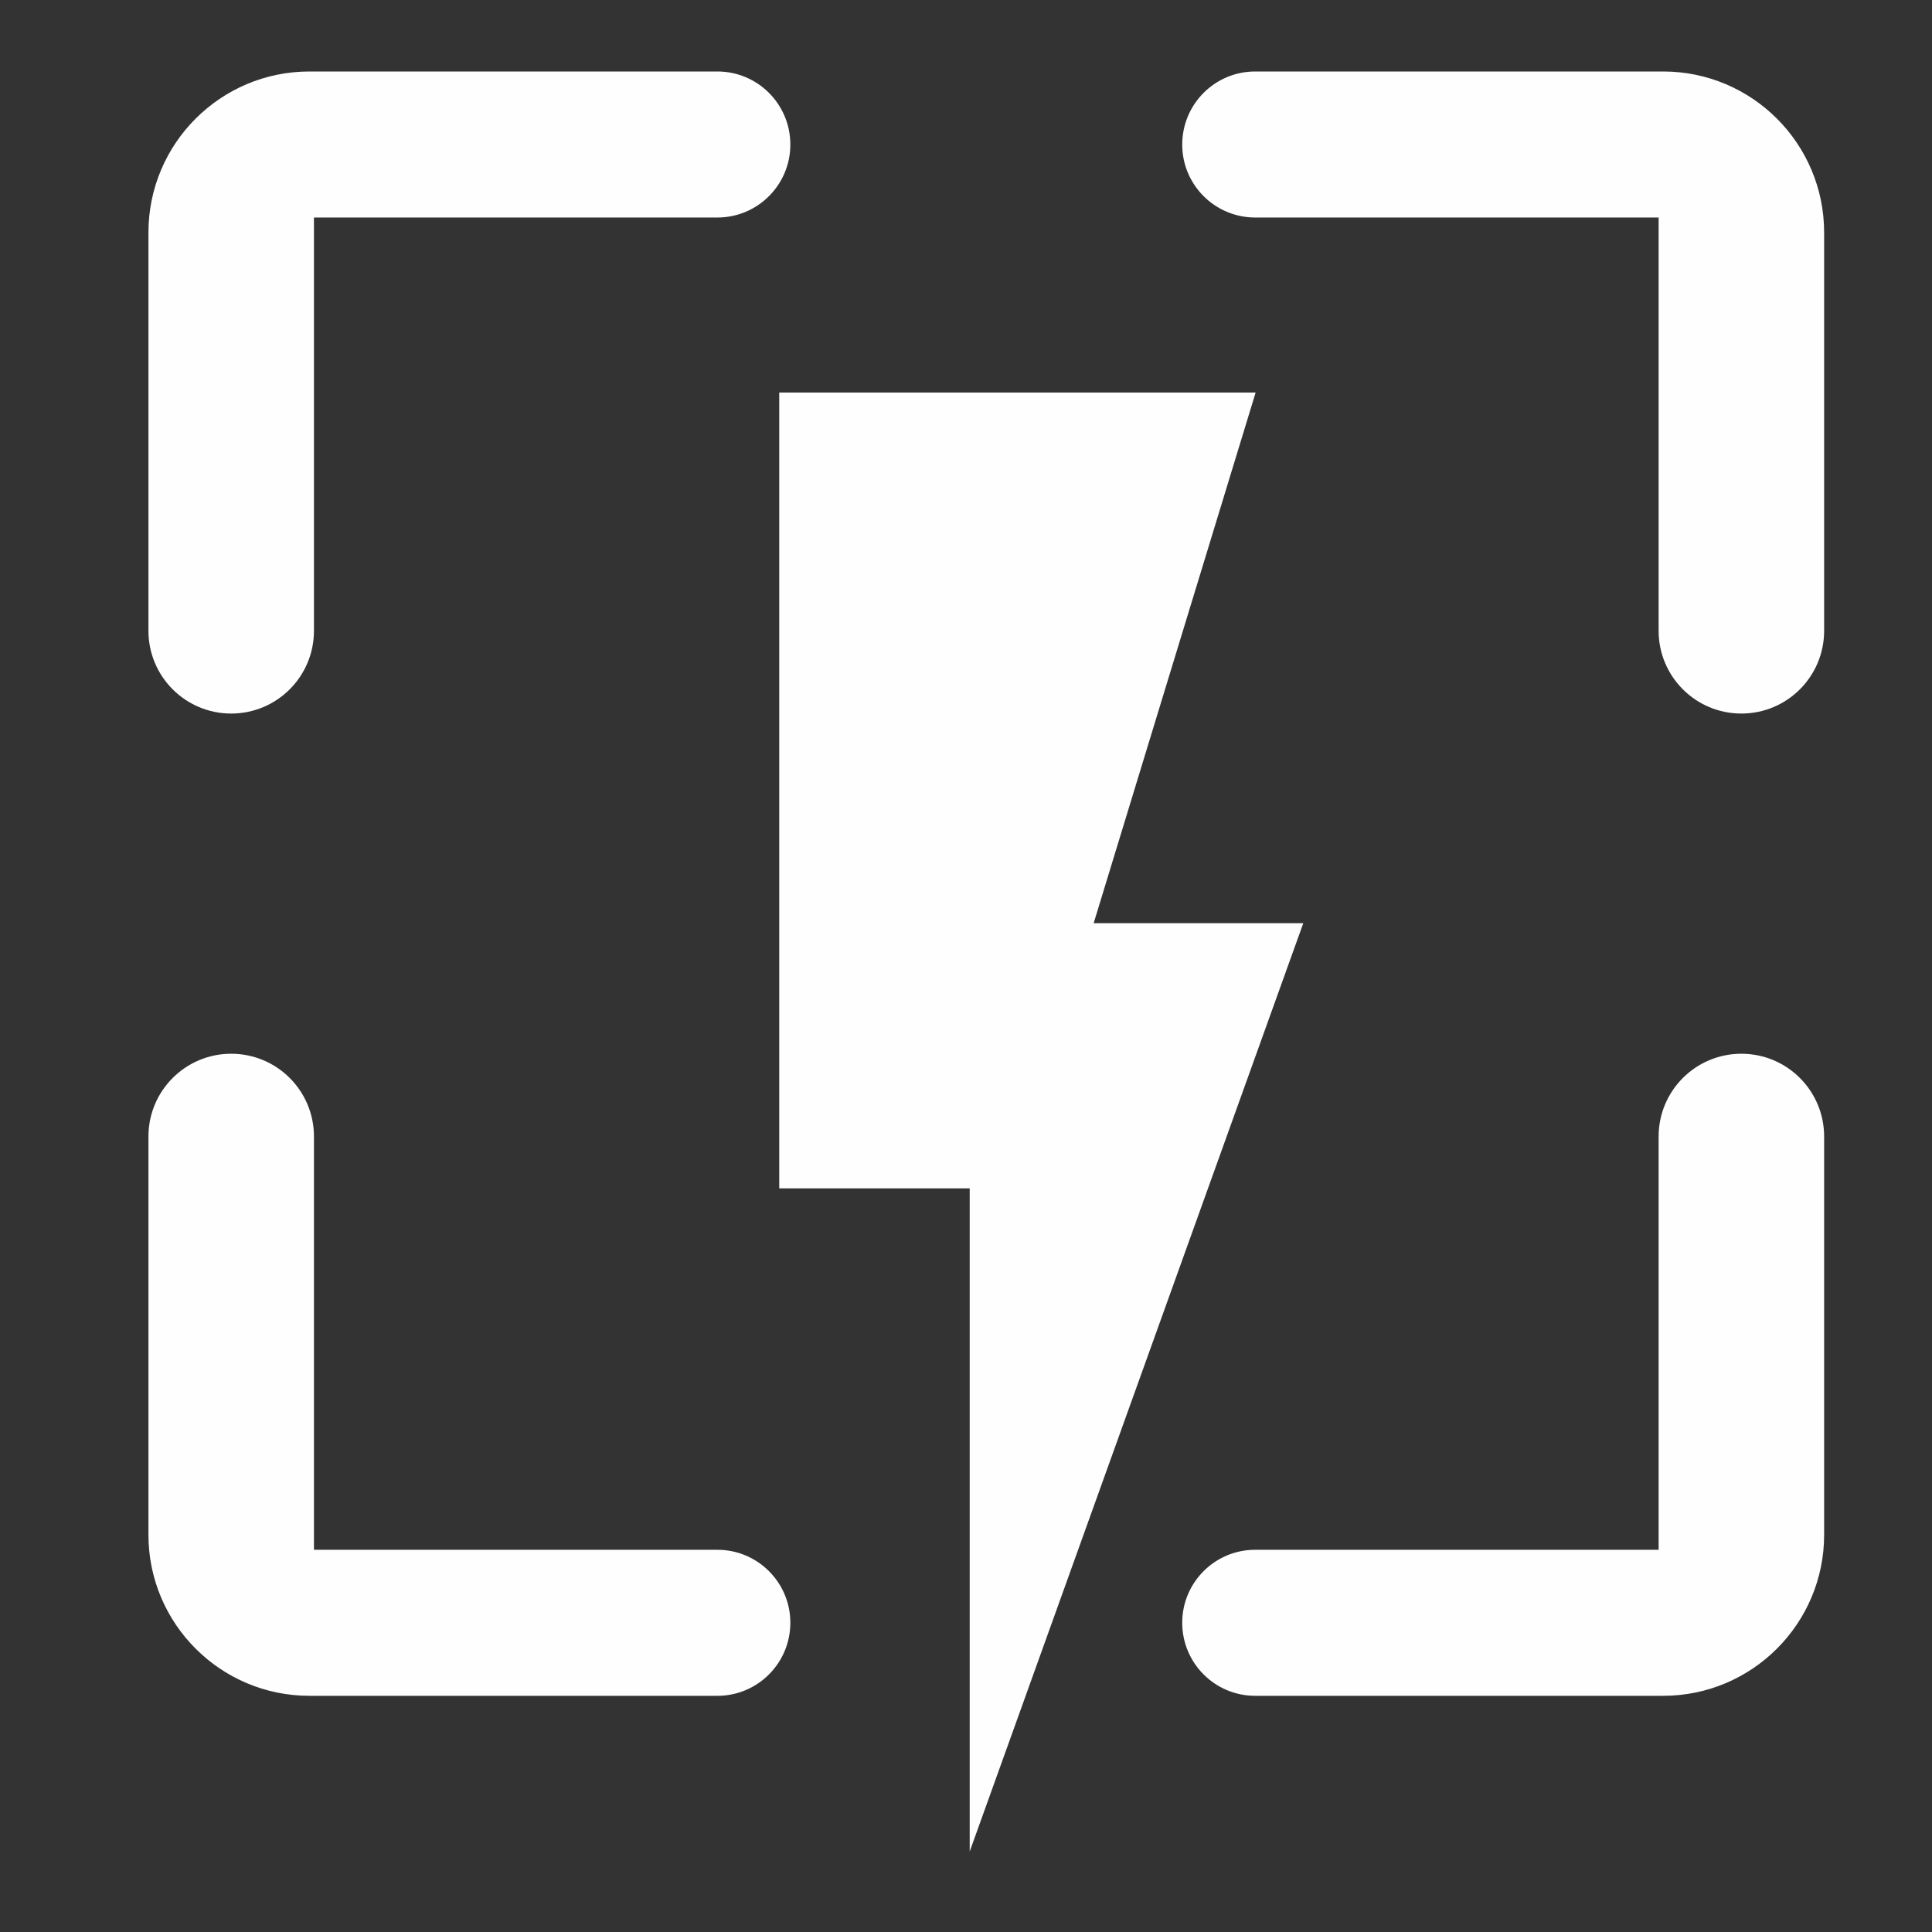
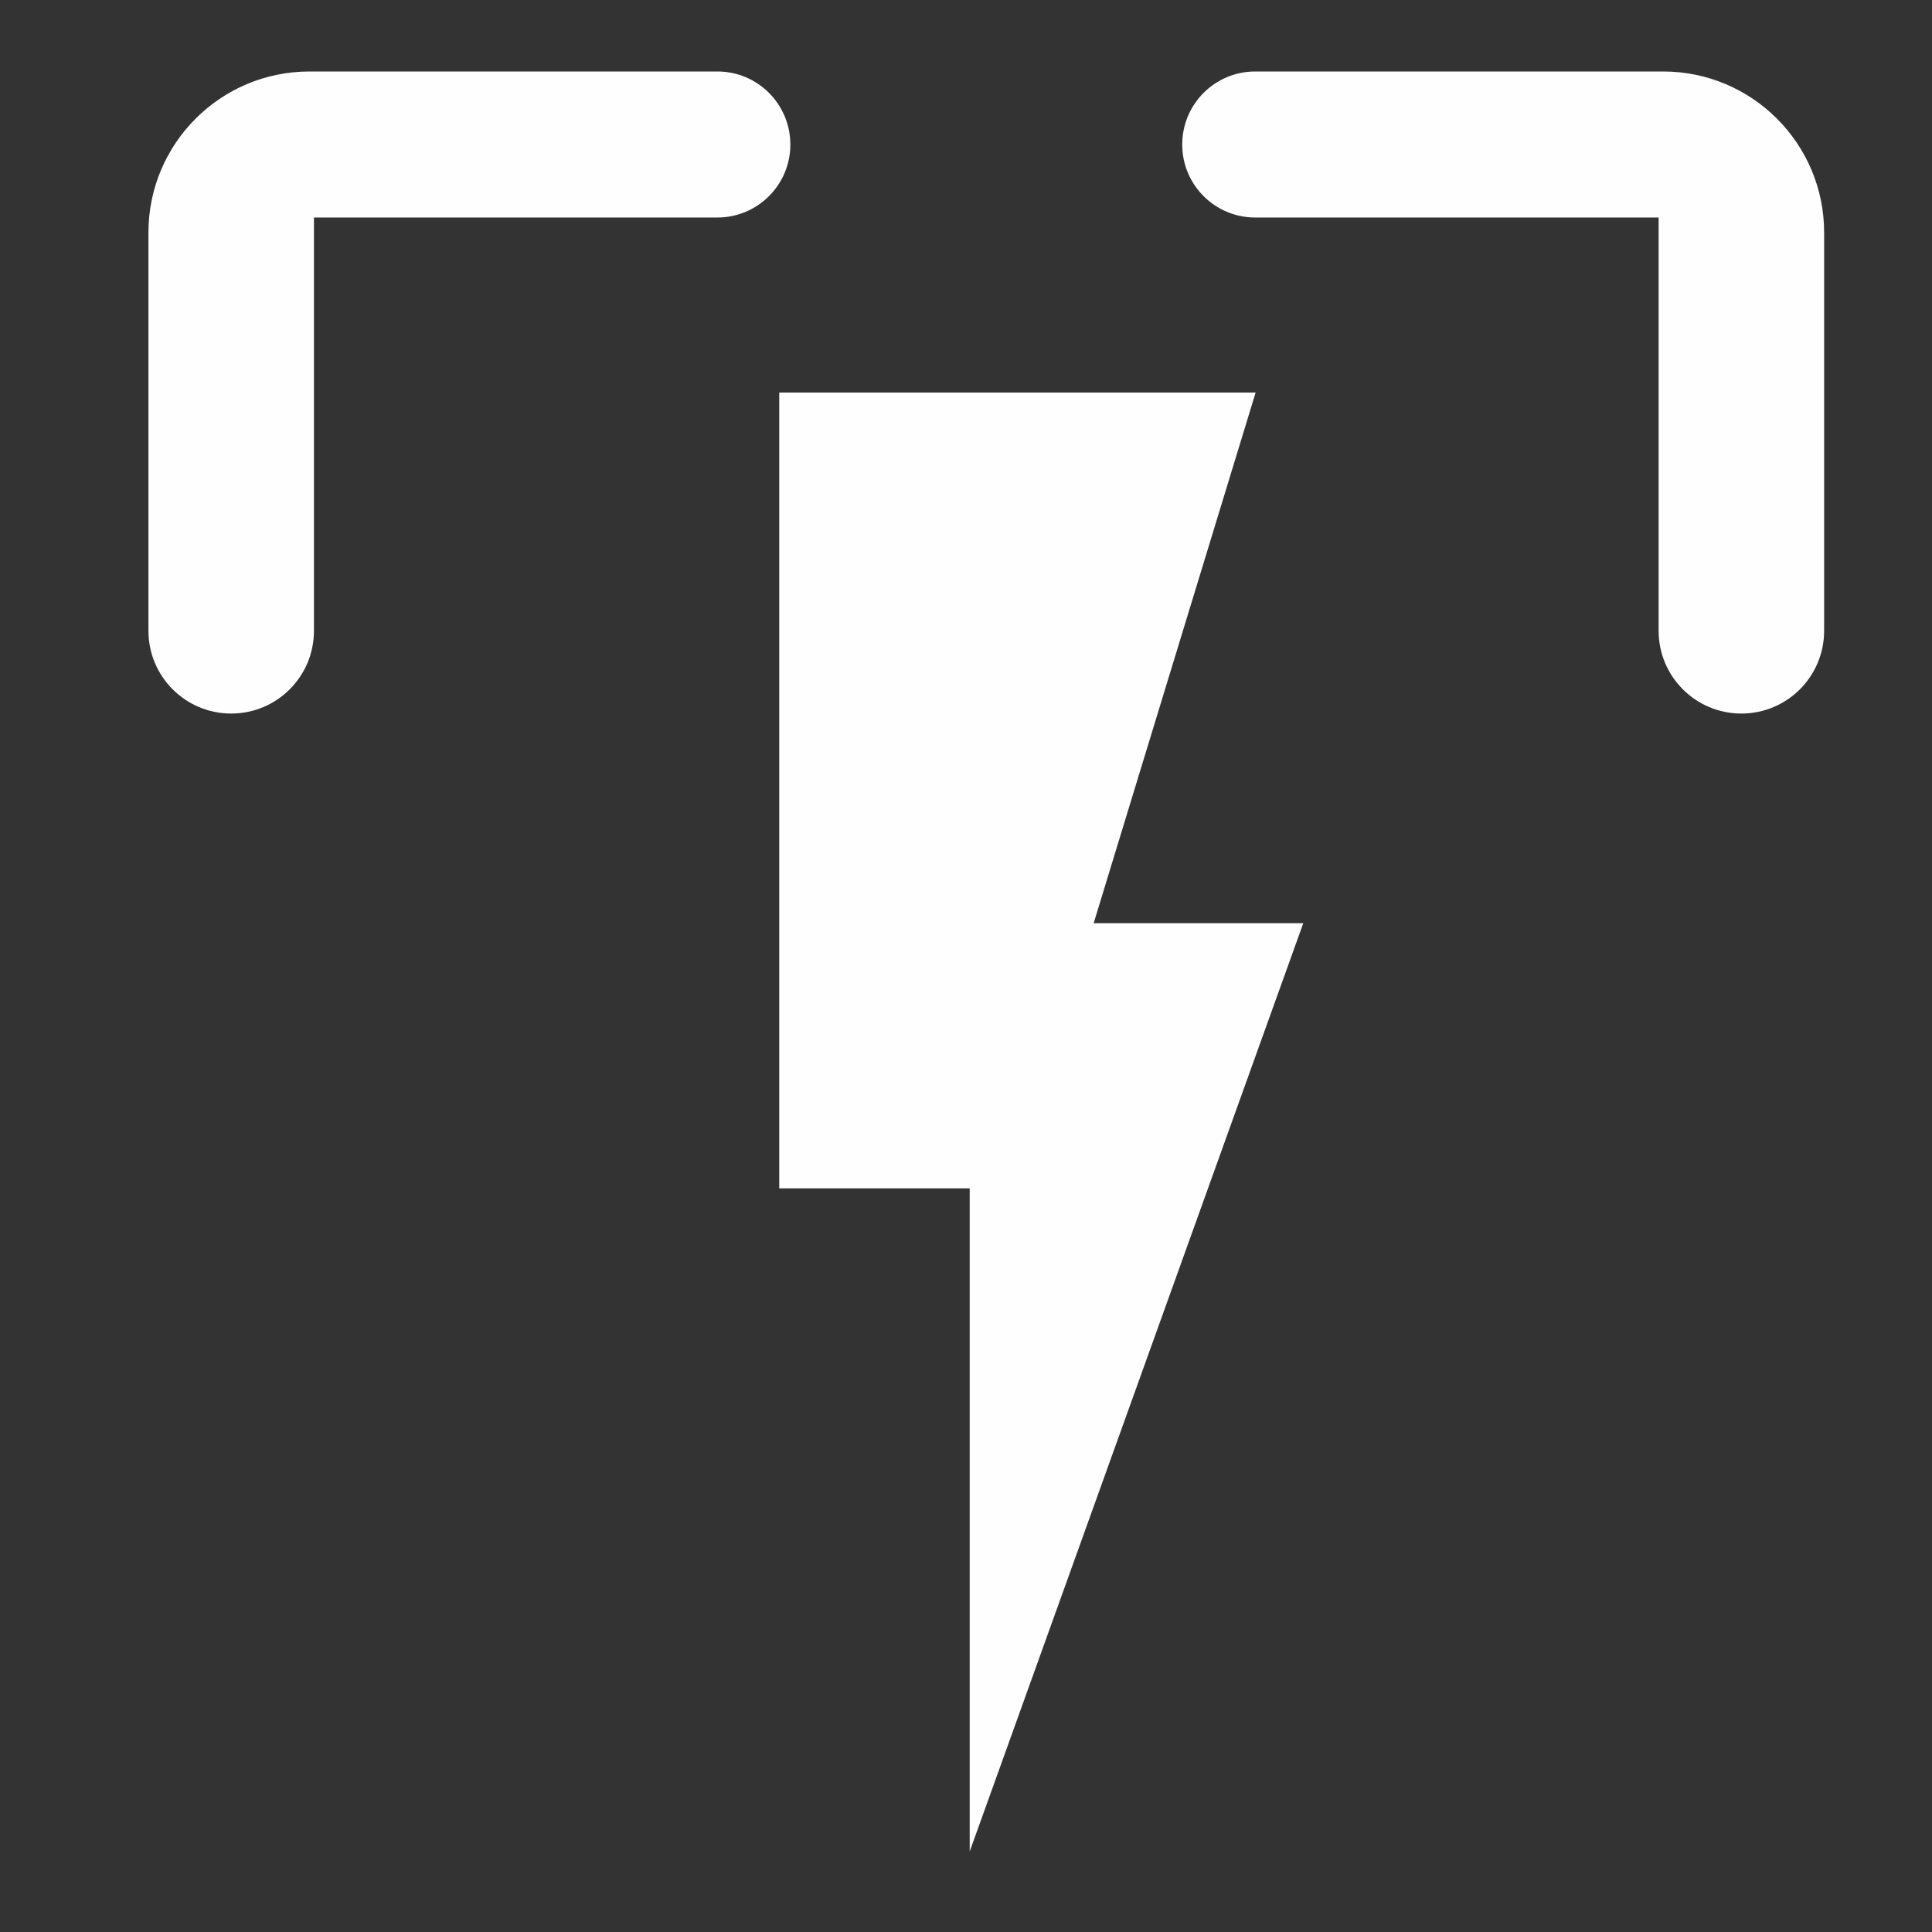
<svg xmlns="http://www.w3.org/2000/svg" width="12" height="12" viewBox="0 0 12 12" fill="none">
  <rect x="0" y="0" width="12" height="12" fill="#333333" stroke="none" />
  <path d="M8.095 5.734H6.793L7.799 2.438H4.84V7.381H6.023V11.5L8.095 5.734Z" fill="#FFFEFF" />
  <path d="M0.922 3.918C0.922 4.202 1.152 4.432 1.436 4.432C1.72 4.432 1.95 4.202 1.95 3.918V1.351H4.456C4.706 1.351 4.909 1.148 4.909 0.898C4.909 0.647 4.706 0.444 4.456 0.444H1.922C1.37 0.444 0.922 0.892 0.922 1.444V3.918Z" fill="#FFFEFF" />
-   <path d="M0.922 7.059C0.922 6.775 1.152 6.545 1.436 6.545C1.72 6.545 1.95 6.775 1.95 7.059V9.626H4.456C4.706 9.626 4.909 9.829 4.909 10.079C4.909 10.33 4.706 10.533 4.456 10.533H1.922C1.37 10.533 0.922 10.085 0.922 9.533V7.059Z" fill="#FFFEFF" />
  <path d="M11.33 3.918C11.33 4.202 11.1 4.432 10.816 4.432C10.532 4.432 10.302 4.202 10.302 3.918V1.351H7.796C7.546 1.351 7.343 1.148 7.343 0.898C7.343 0.647 7.546 0.444 7.796 0.444H10.33C10.882 0.444 11.33 0.892 11.33 1.444V3.918Z" fill="#FFFEFF" />
-   <path d="M11.33 7.059C11.33 6.775 11.1 6.545 10.816 6.545C10.532 6.545 10.302 6.775 10.302 7.059V9.626H7.796C7.546 9.626 7.343 9.829 7.343 10.079C7.343 10.33 7.546 10.533 7.796 10.533H10.33C10.882 10.533 11.33 10.085 11.33 9.533V7.059Z" fill="#FFFEFF" />
</svg>